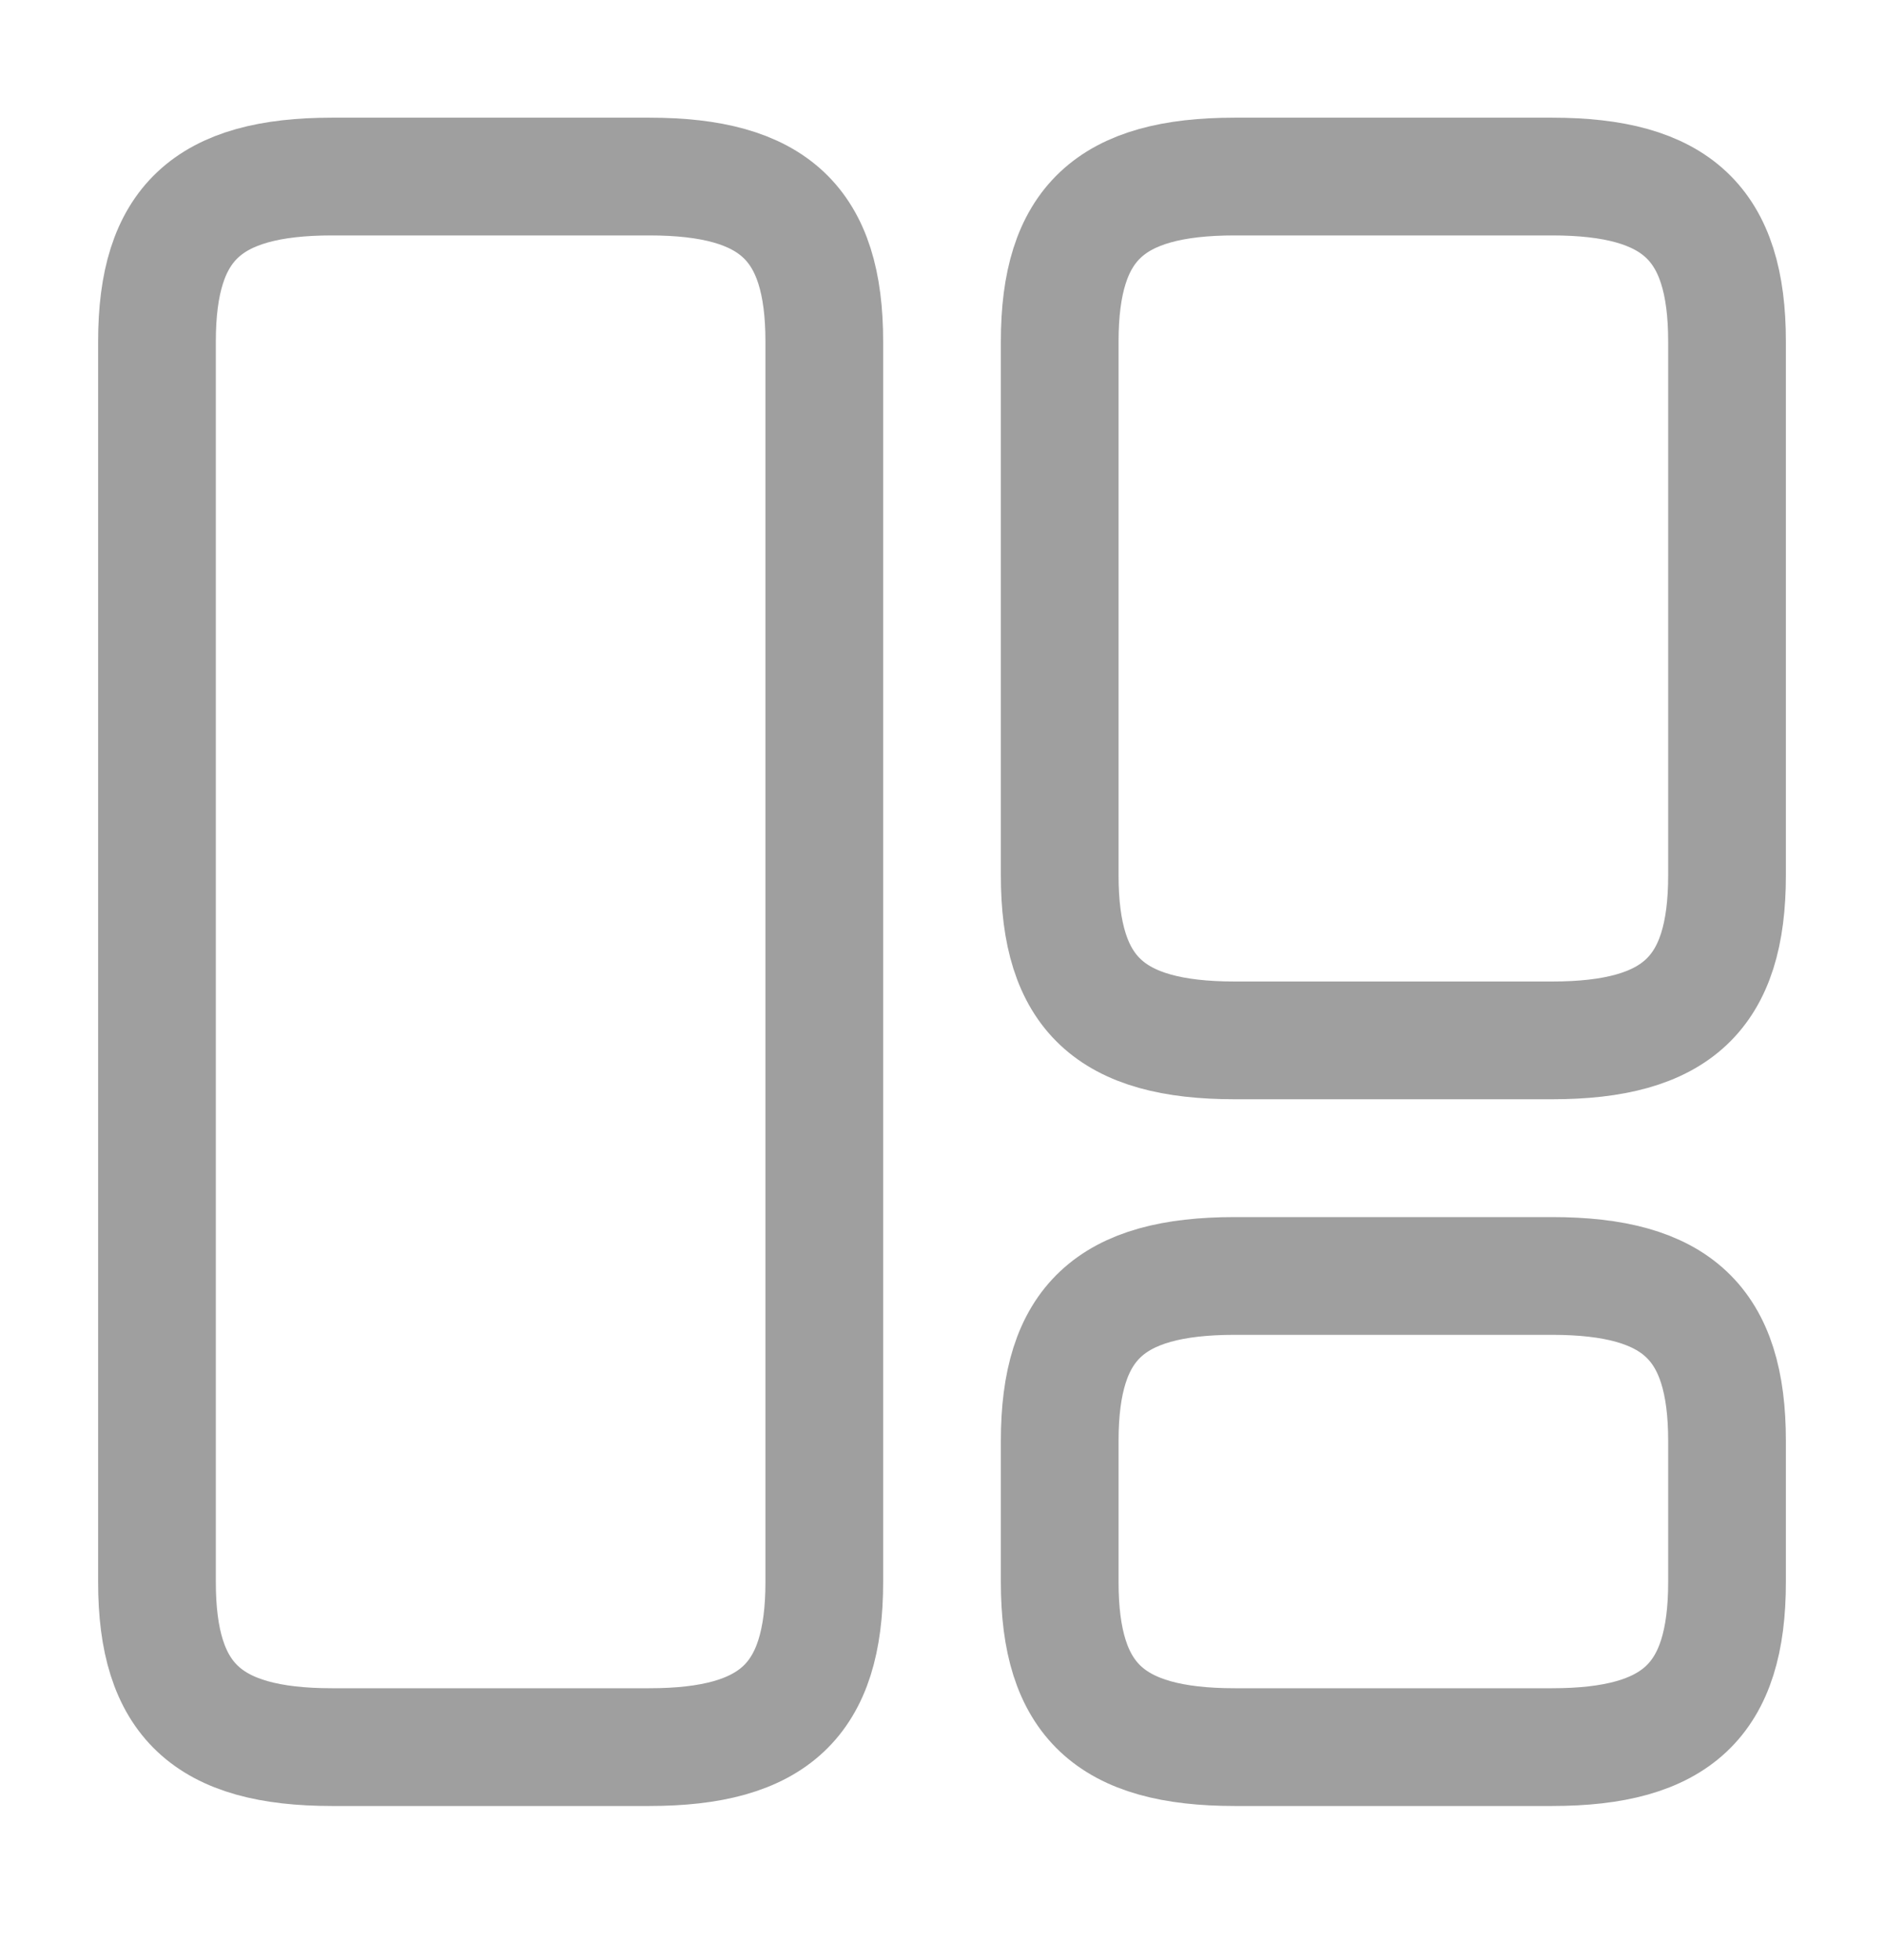
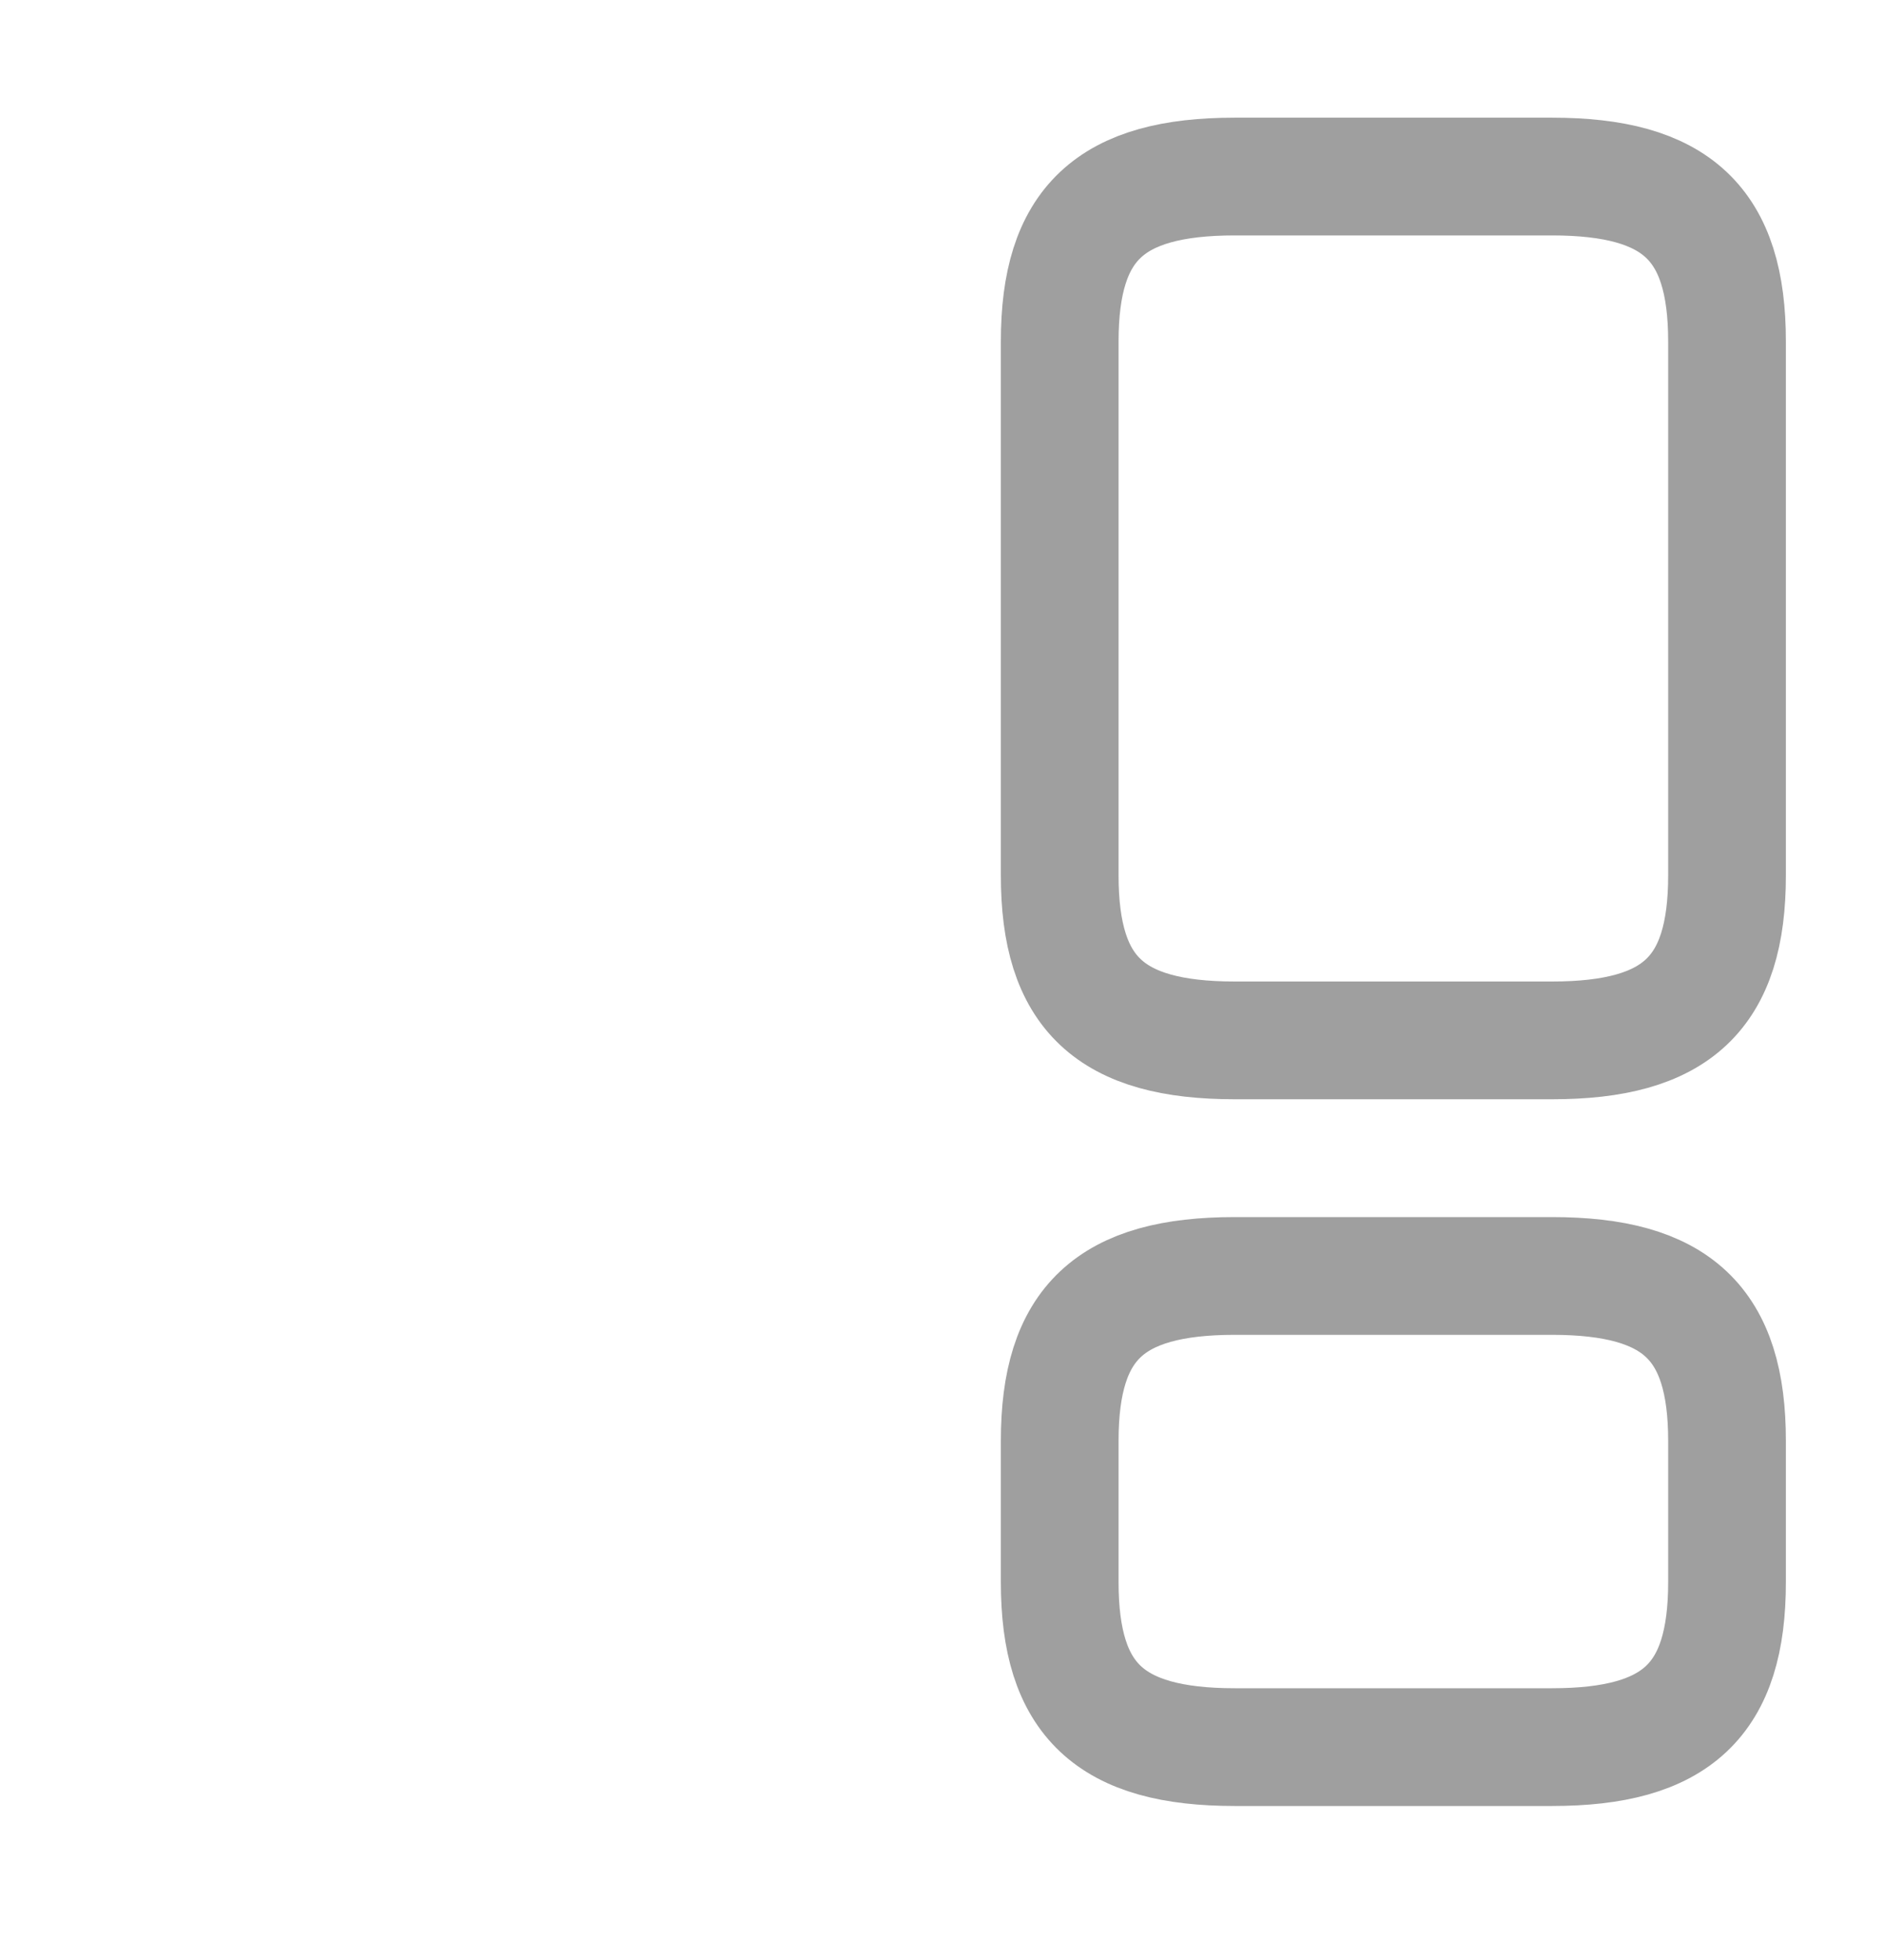
<svg xmlns="http://www.w3.org/2000/svg" width="25" height="26" viewBox="0 0 25 26" fill="none">
-   <path d="M10.938 20.988V4.53C10.938 2.967 10.271 2.342 8.615 2.342H4.406C2.75 2.342 2.083 2.967 2.083 4.53V20.988C2.083 22.551 2.75 23.176 4.406 23.176H8.615C10.271 23.176 10.938 22.551 10.938 20.988Z" stroke="#9F9F9F" stroke-width="1.562" stroke-linecap="round" stroke-linejoin="round" />
  <path d="M22.917 11.613V4.53C22.917 2.967 22.25 2.342 20.594 2.342H16.385C14.729 2.342 14.062 2.967 14.062 4.53V11.613C14.062 13.176 14.729 13.801 16.385 13.801H20.594C22.25 13.801 22.917 13.176 22.917 11.613Z" stroke="#9F9F9F" stroke-width="1.562" stroke-linecap="round" stroke-linejoin="round" />
  <path d="M22.917 20.988V19.113C22.917 17.551 22.25 16.926 20.594 16.926H16.385C14.729 16.926 14.062 17.551 14.062 19.113V20.988C14.062 22.551 14.729 23.176 16.385 23.176H20.594C22.25 23.176 22.917 22.551 22.917 20.988Z" stroke="#9F9F9F" stroke-width="1.562" stroke-linecap="round" stroke-linejoin="round" />
</svg>